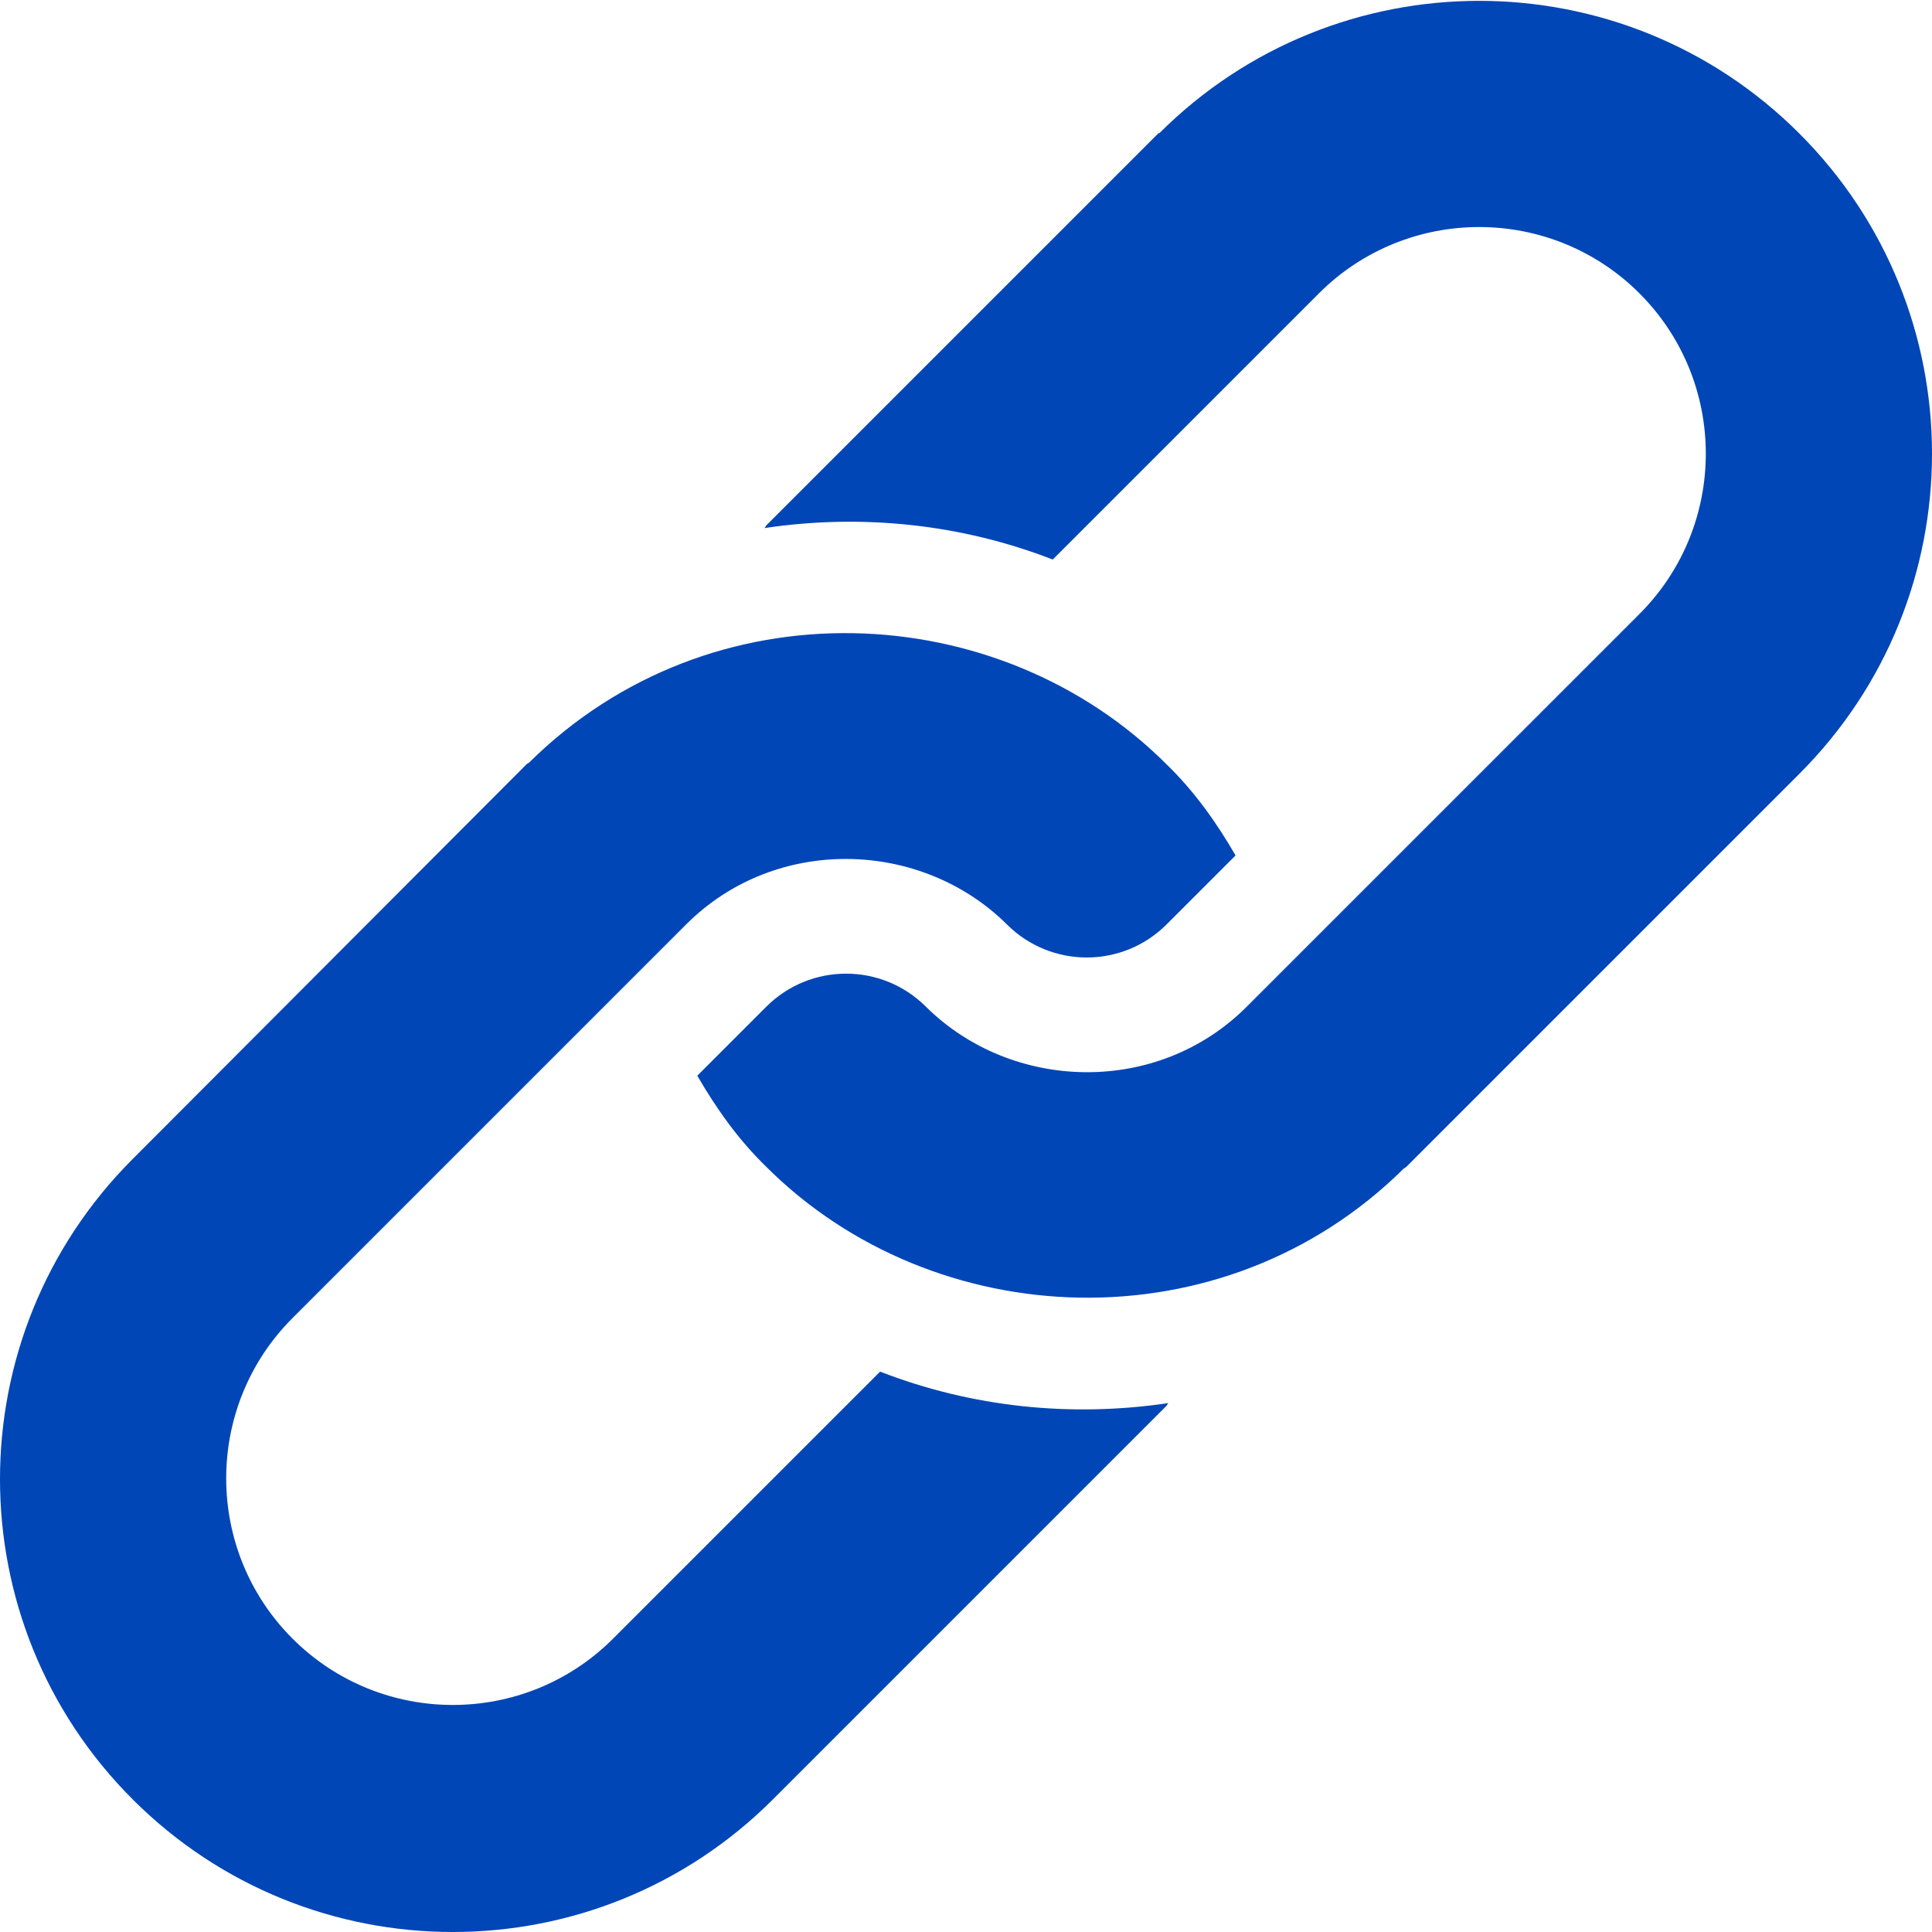
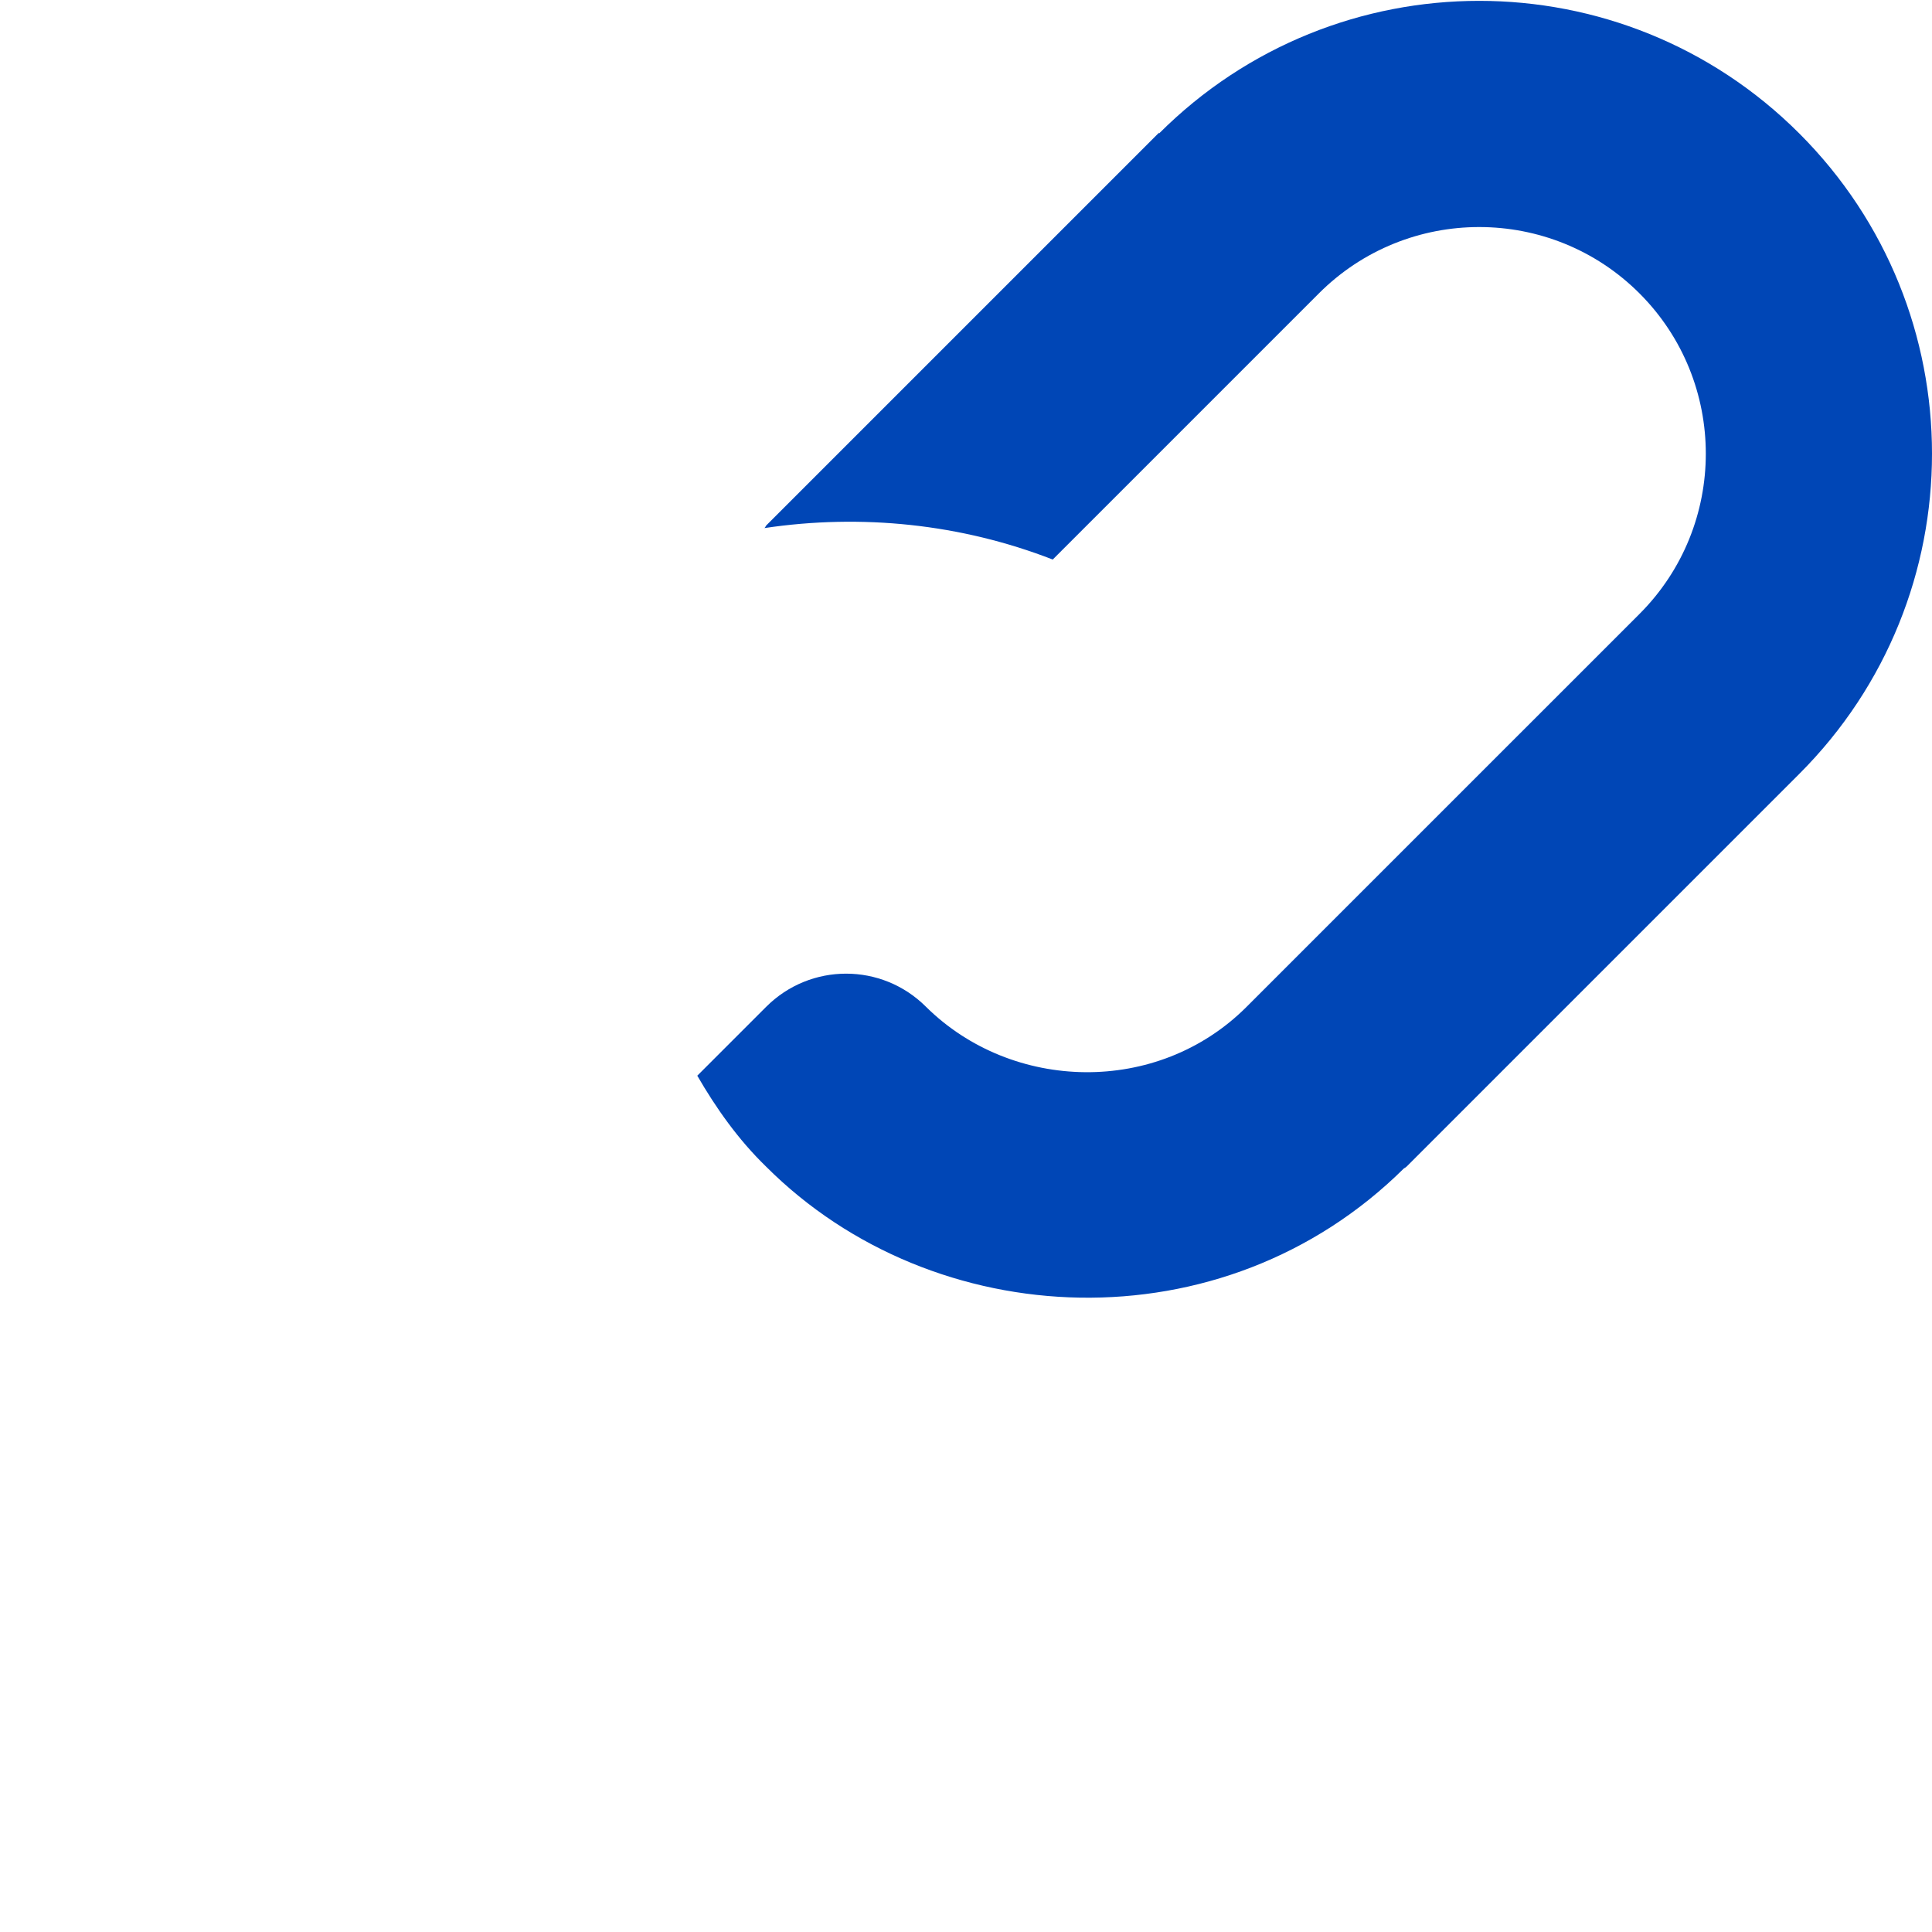
<svg xmlns="http://www.w3.org/2000/svg" id="Layer_2" viewBox="0 0 22.72 22.72">
  <g id="Layer_1-2">
    <path d="m13.63,1.56l-4.62,4.62s-.01.02-.02.03c1.14-.17,2.31-.05,3.39.37l3.13-3.13c1.04-1.04,2.73-1.04,3.77,0,1.04,1.04,1.04,2.73,0,3.77-.18.18-4.89,4.89-4.62,4.62-1.05,1.05-2.76,1-3.77,0-.52-.52-1.36-.52-1.88,0l-.81.81c.22.38.48.75.81,1.07,1.97,1.97,5.37,2.13,7.5.02,0,0,.02-.01.03-.02l4.62-4.62c2.08-2.08,2.08-5.45,0-7.53-2.08-2.08-5.45-2.08-7.53,0h0Z" style="fill:#0046b6; stroke-width:0px;" />
-     <path d="m10.35,16.13l-3.14,3.14c-1.04,1.04-2.73,1.04-3.77,0-1.04-1.04-1.04-2.73,0-3.77.18-.18,4.9-4.9,4.63-4.63,1.05-1.05,2.76-1,3.77,0,.52.52,1.36.52,1.88,0l.81-.81c-.22-.38-.48-.75-.81-1.07-1.97-1.97-5.36-2.14-7.5-.02,0,0-.02.01-.03.02L1.56,13.63c-2.08,2.08-2.08,5.45,0,7.53,2.08,2.08,5.45,2.08,7.53,0l4.63-4.63s.01-.02.02-.03c-1.14.17-2.31.05-3.39-.37h0Z" style="fill:#0046b6; stroke-width:0px;" />
  </g>
</svg>